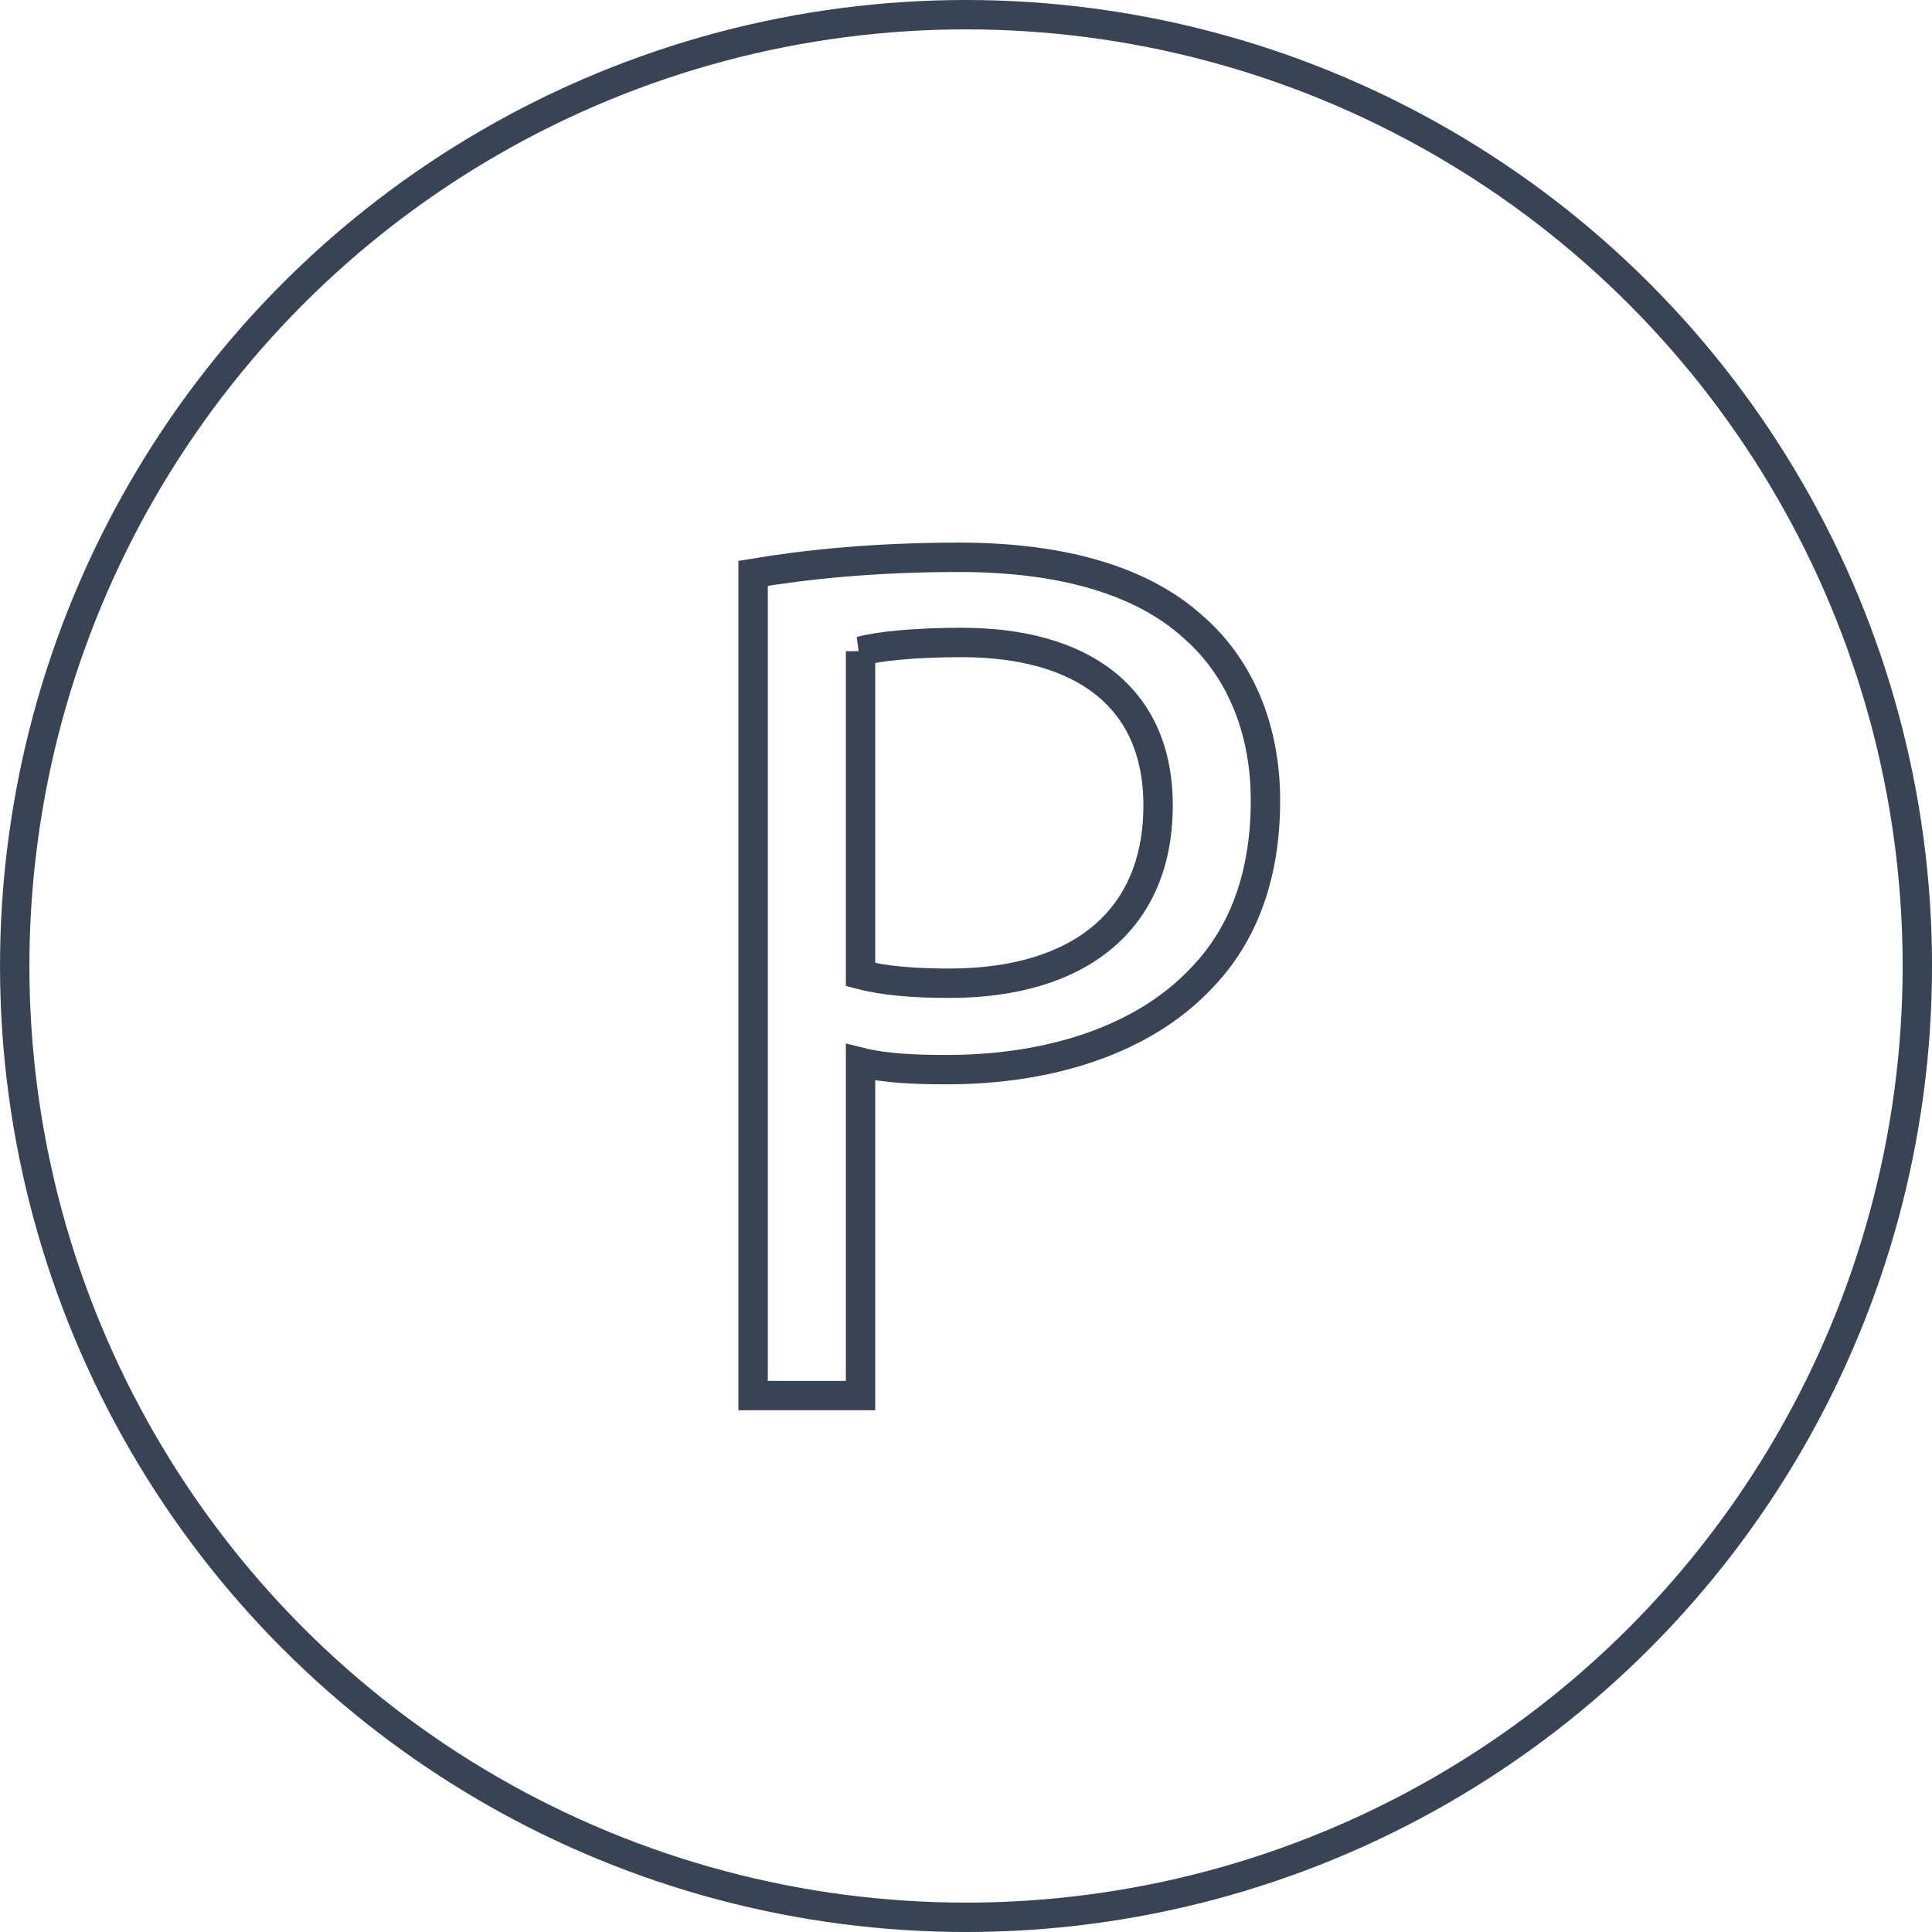
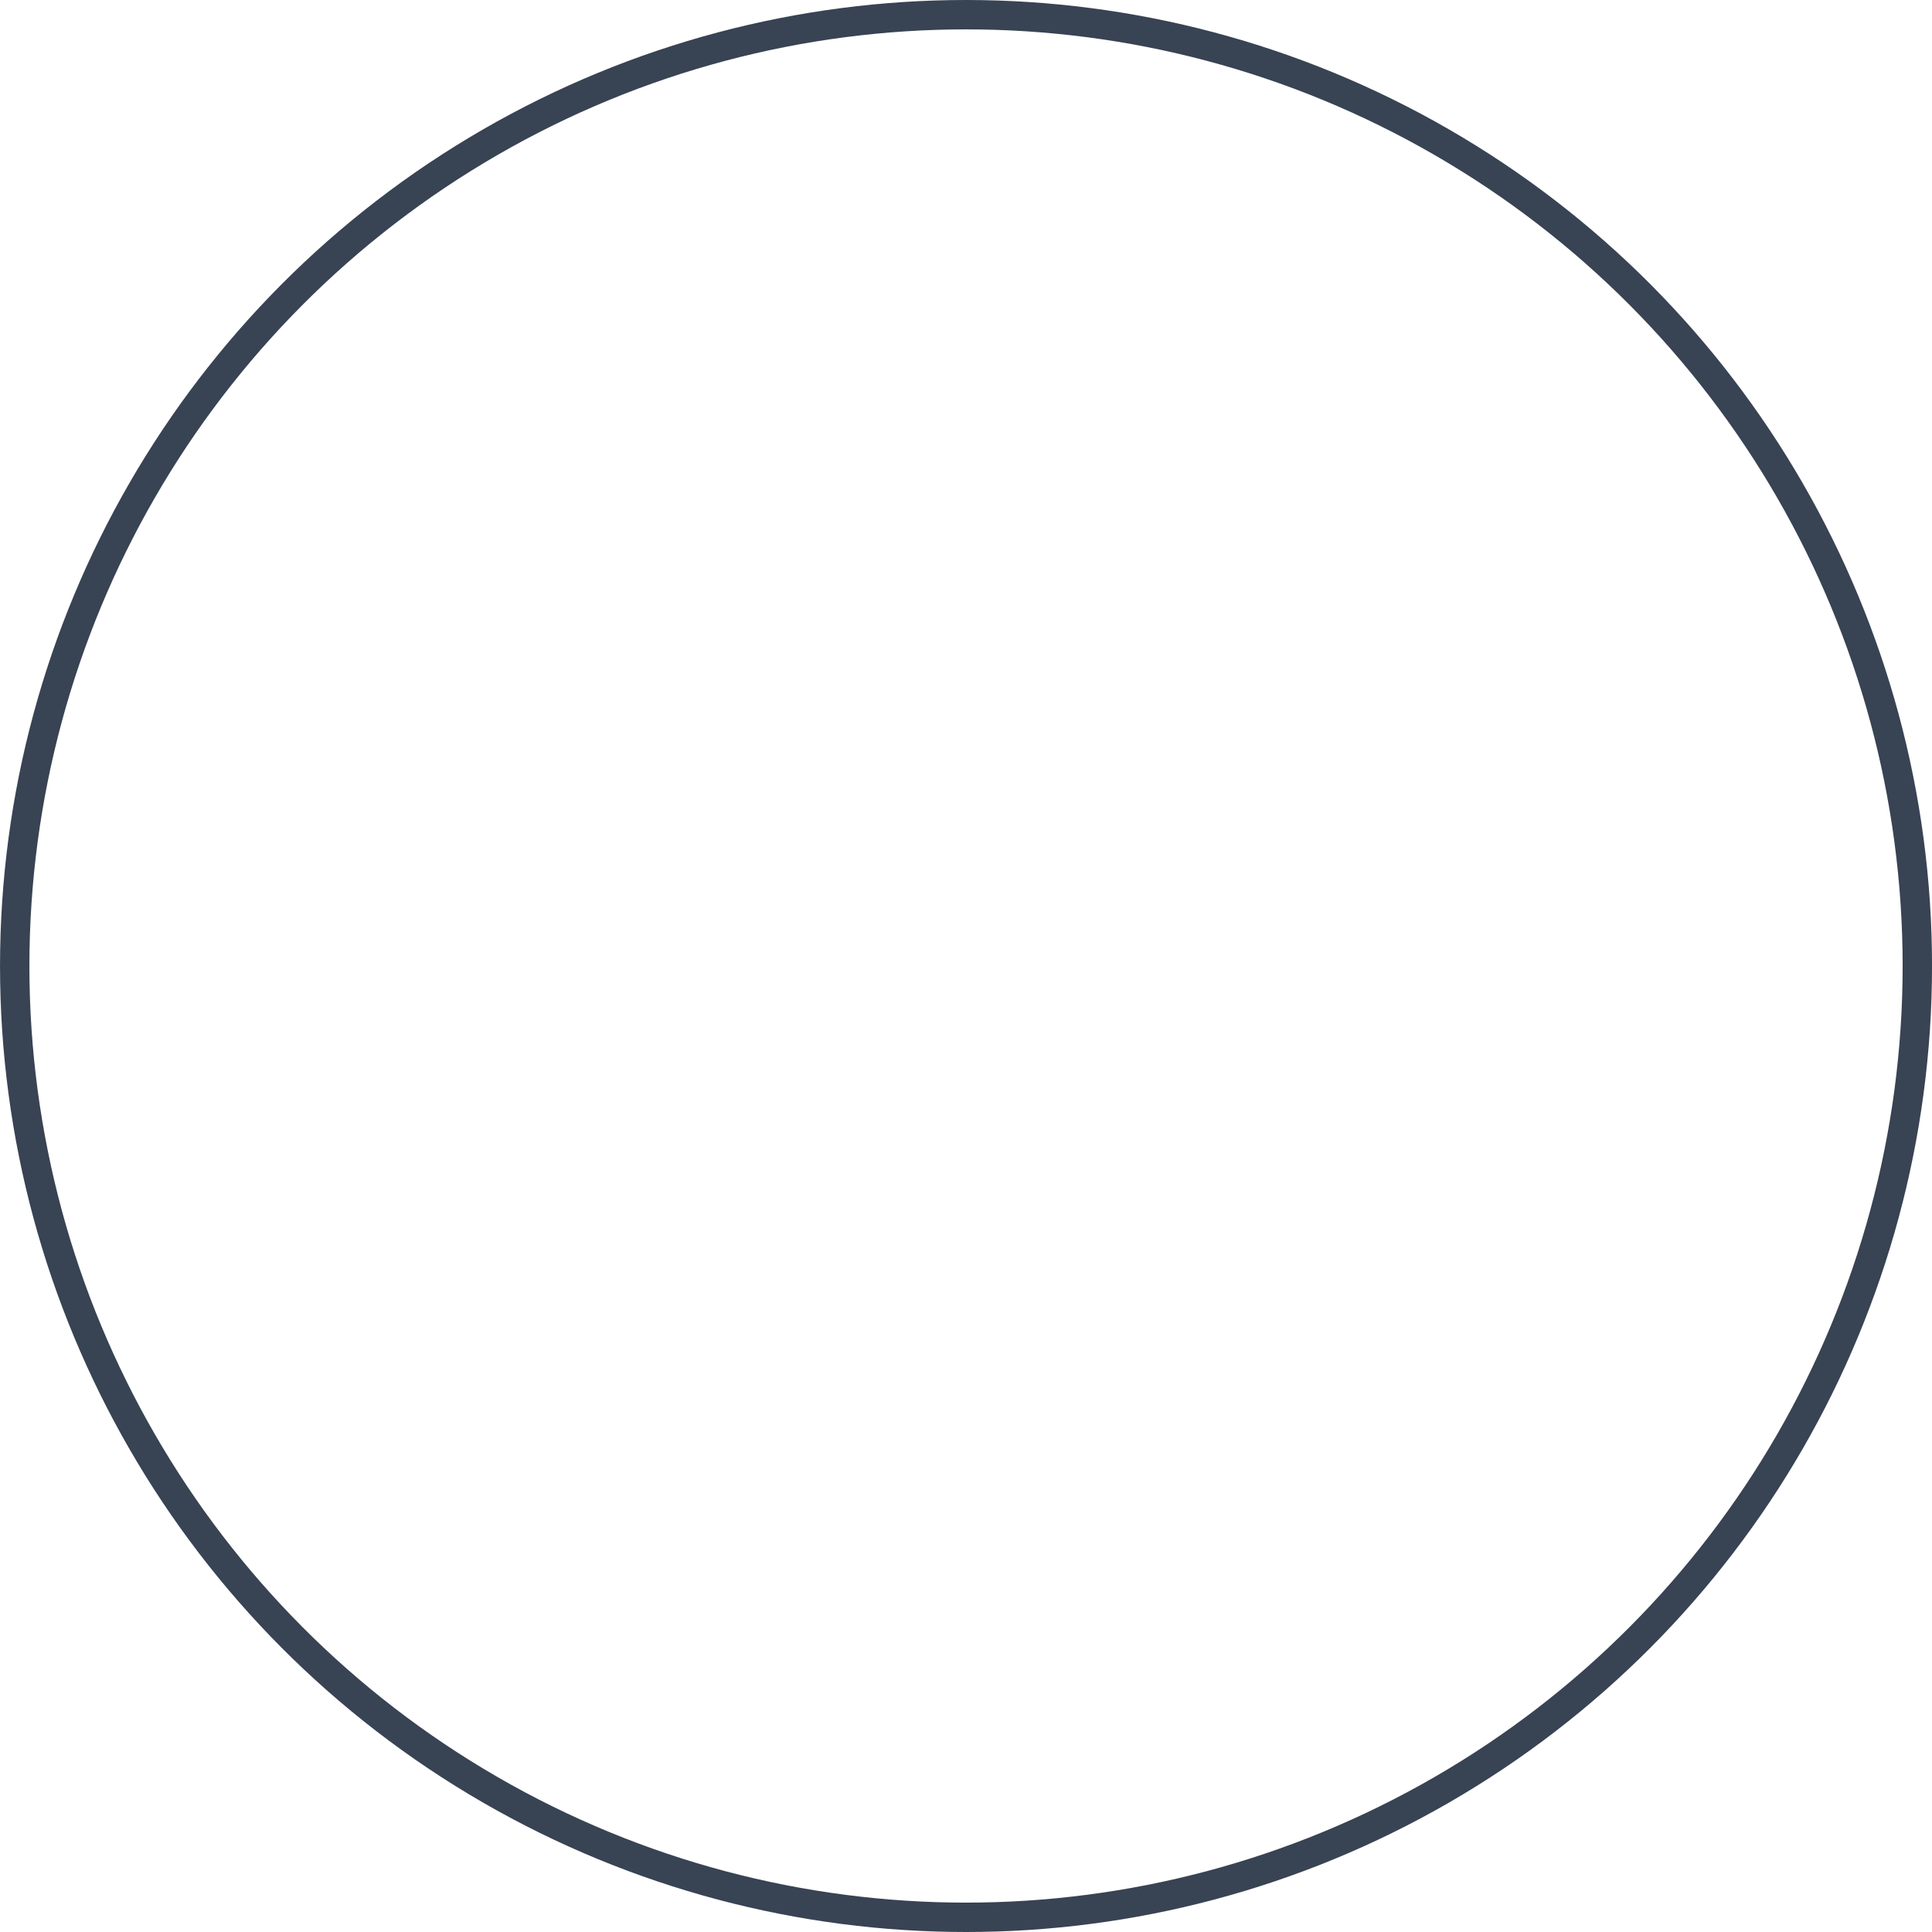
<svg xmlns="http://www.w3.org/2000/svg" version="1.1" id="Layer_1" x="0px" y="0px" width="82.194px" height="82.195px" viewBox="0 0 82.194 82.195" xml:space="preserve">
  <circle fill="none" stroke="#384353" stroke-width="1.25" cx="41.098" cy="41.097" r="40.472" />
-   <path fill="none" stroke="#384353" stroke-width="1.25" stroke-miterlimit="6.676" d="M36.61,27.702  c0.788-0.211,2.311-0.369,4.307-0.369c5.042,0,8.352,2.26,8.352,6.934c0,4.885-3.361,7.563-8.876,7.563  c-1.523,0-2.784-0.105-3.782-0.367V27.702z M32.041,59.372h4.569v-14.18c1.051,0.262,2.311,0.314,3.677,0.314  c4.464,0,8.404-1.313,10.82-3.887c1.785-1.838,2.73-4.359,2.73-7.564c0-3.15-1.155-5.725-3.099-7.404  c-2.102-1.891-5.41-2.941-9.927-2.941c-3.677,0-6.565,0.314-8.771,0.682V59.372z" />
</svg>